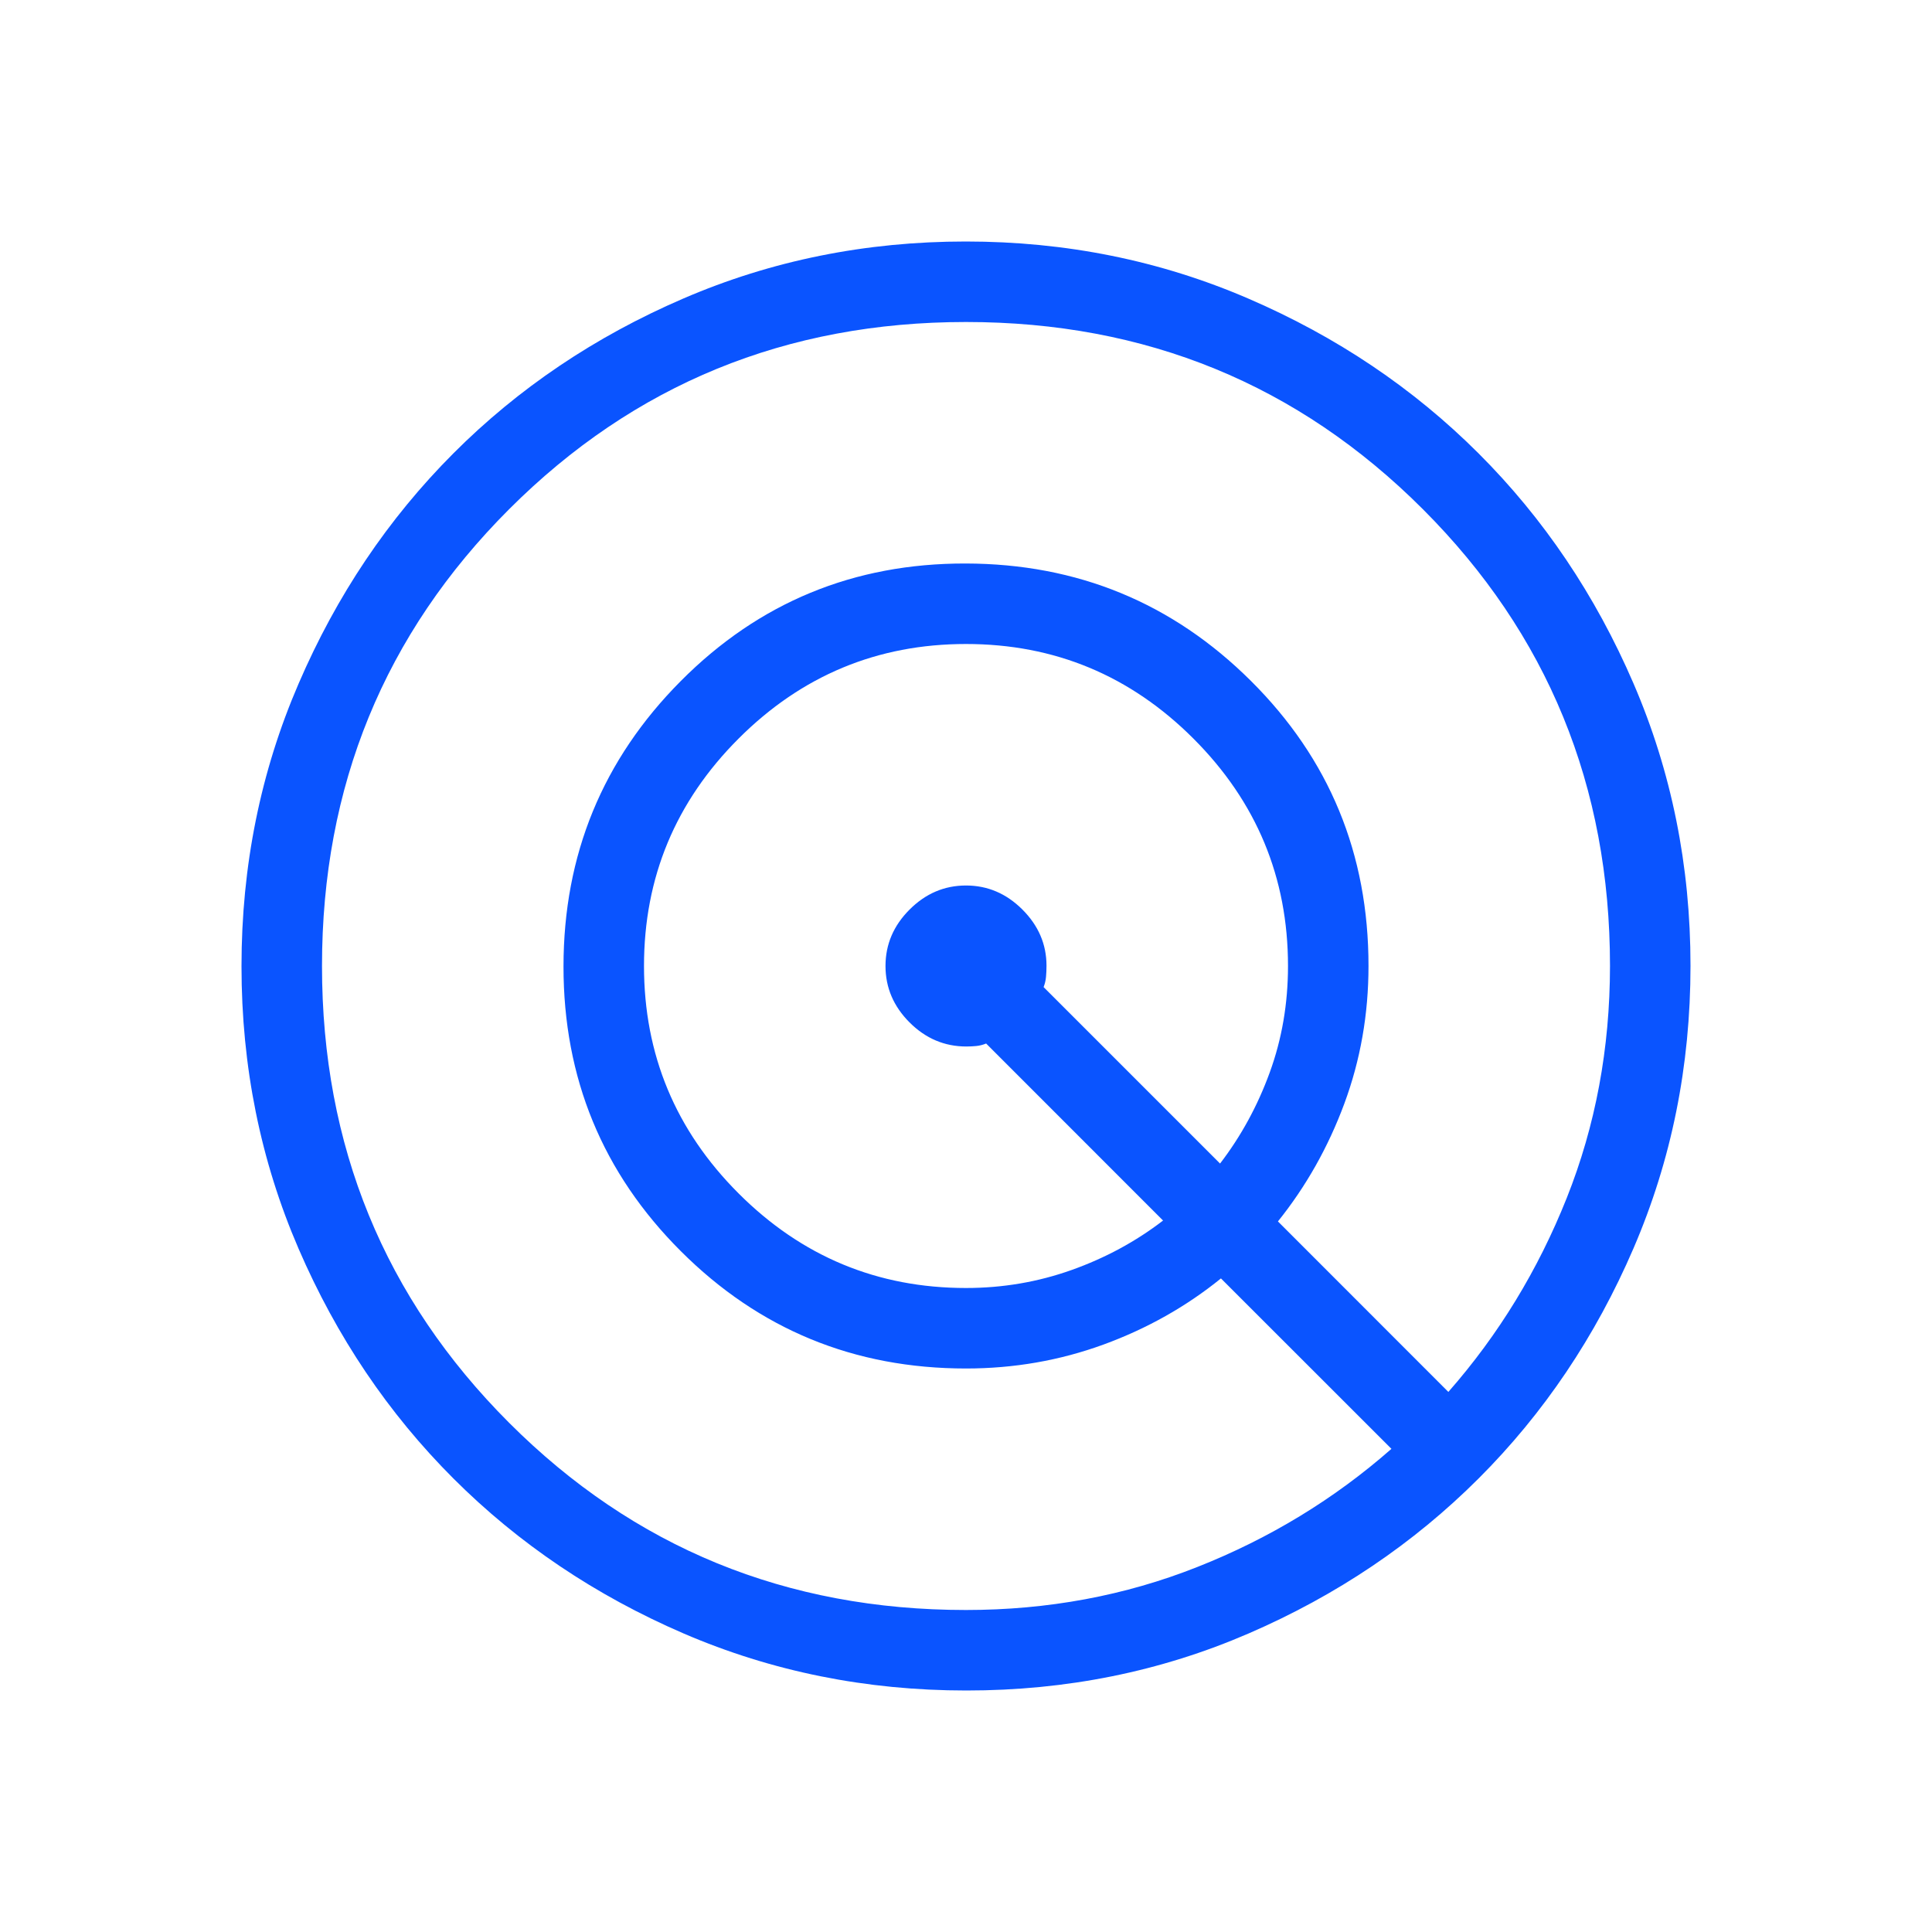
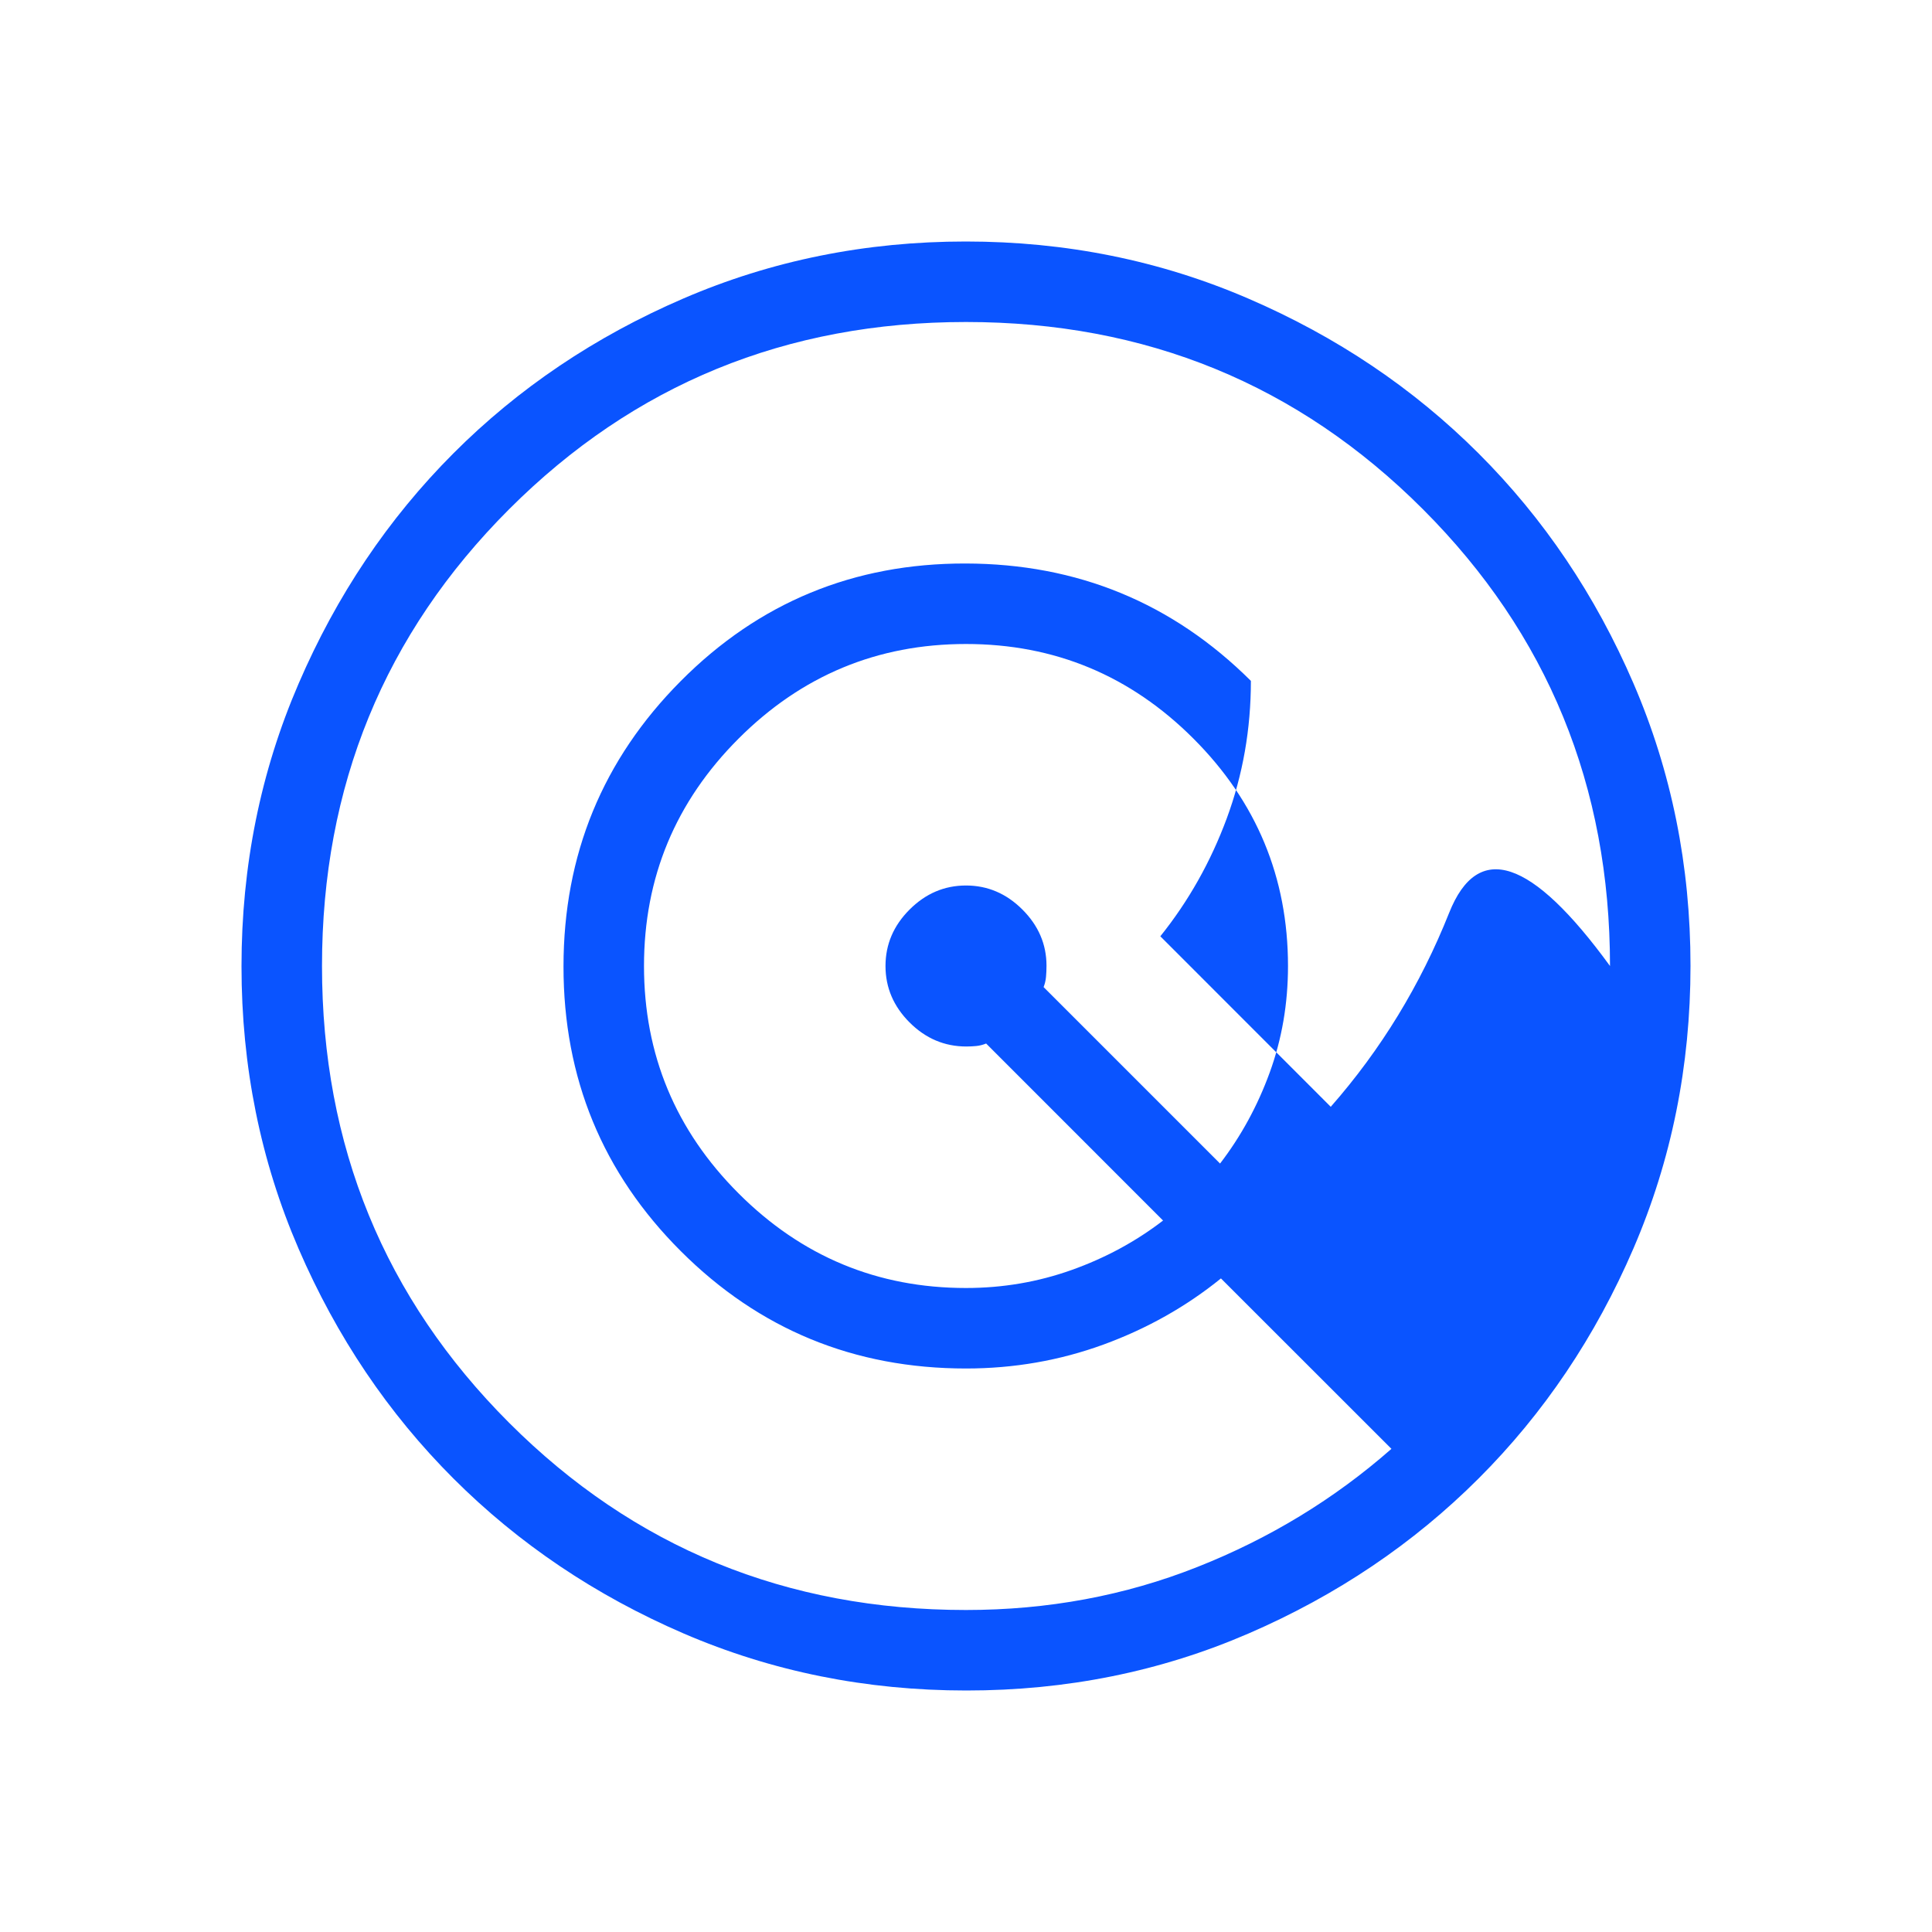
<svg xmlns="http://www.w3.org/2000/svg" width="24" height="24">
-   <path fill="#0A54FF" d="M12.003 21q-1.866 0-3.51-.708-1.643-.709-2.859-1.924t-1.925-2.856T3 12.003t.709-3.51Q4.417 6.85 5.63 5.634t2.857-1.925T11.997 3t3.51.709q1.643.708 2.859 1.922t1.925 2.857.709 3.509-.708 3.51-1.924 2.859-2.856 1.925-3.509.709M12 20q1.525 0 2.873-.534 1.348-.533 2.412-1.468l-2.118-2.117q-.648.525-1.46.822Q12.892 17 12 17q-2.083 0-3.542-1.457T7 12.005 8.457 8.46 11.995 7t3.544 1.458T17 12q0 .898-.3 1.709-.3.81-.825 1.464l2.117 2.118q.935-1.064 1.471-2.41T20 12q0-3.35-2.325-5.675T12 4 6.325 6.325 4 12t2.325 5.675T12 20m0-4q.685 0 1.313-.224t1.135-.614l-2.198-2.199q-.061.025-.123.031-.061.006-.123.006-.406 0-.705-.299T11 12t.299-.701T12 11t.701.299.299.697q0 .073-.006.139t-.03.127l2.192 2.192q.39-.508.617-1.131T16 12q0-1.65-1.175-2.825T12 8 9.175 9.175 8 12t1.175 2.825T12 16" />
+   <path fill="#0A54FF" d="M12.003 21q-1.866 0-3.51-.708-1.643-.709-2.859-1.924t-1.925-2.856T3 12.003t.709-3.51Q4.417 6.85 5.63 5.634t2.857-1.925T11.997 3t3.51.709q1.643.708 2.859 1.922t1.925 2.857.709 3.509-.708 3.51-1.924 2.859-2.856 1.925-3.509.709M12 20q1.525 0 2.873-.534 1.348-.533 2.412-1.468l-2.118-2.117q-.648.525-1.46.822Q12.892 17 12 17q-2.083 0-3.542-1.457T7 12.005 8.457 8.46 11.995 7t3.544 1.458q0 .898-.3 1.709-.3.81-.825 1.464l2.117 2.118q.935-1.064 1.471-2.41T20 12q0-3.35-2.325-5.675T12 4 6.325 6.325 4 12t2.325 5.675T12 20m0-4q.685 0 1.313-.224t1.135-.614l-2.198-2.199q-.061.025-.123.031-.061.006-.123.006-.406 0-.705-.299T11 12t.299-.701T12 11t.701.299.299.697q0 .073-.006.139t-.03.127l2.192 2.192q.39-.508.617-1.131T16 12q0-1.65-1.175-2.825T12 8 9.175 9.175 8 12t1.175 2.825T12 16" />
</svg>